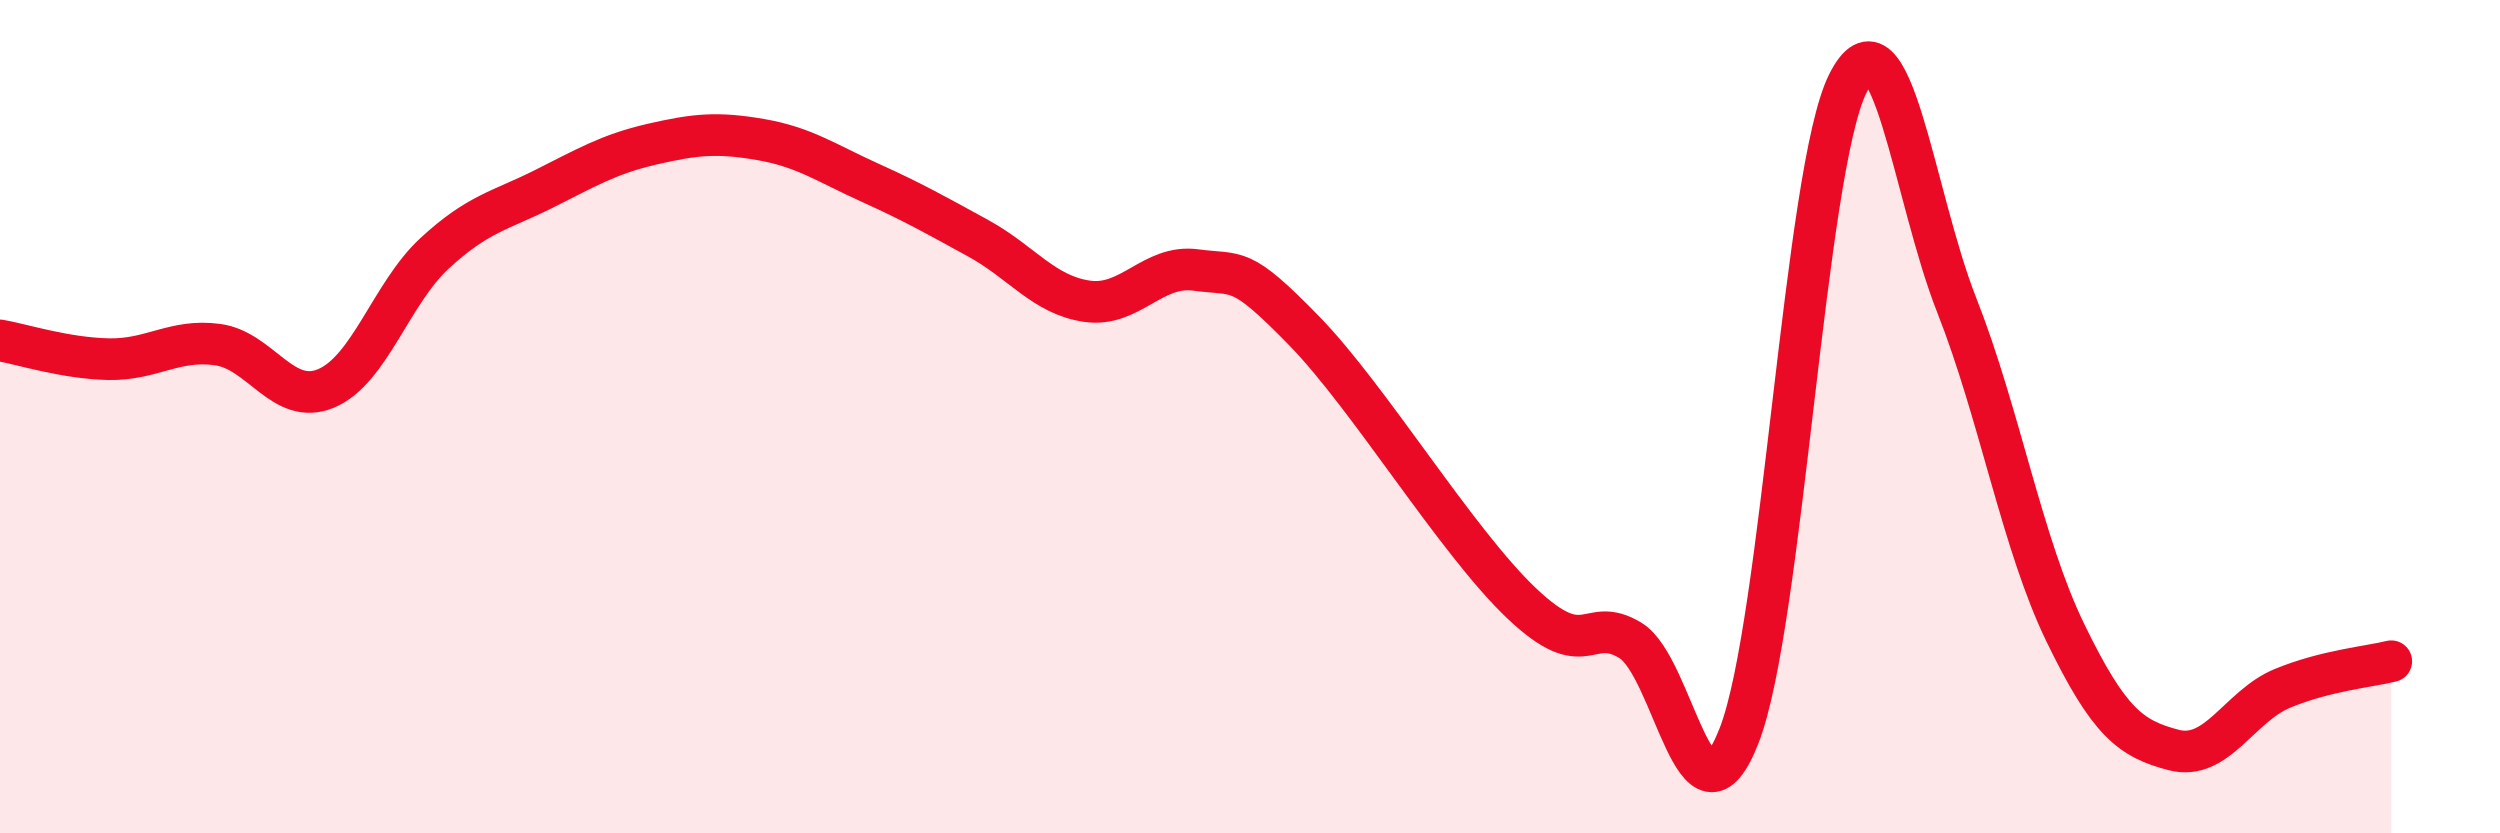
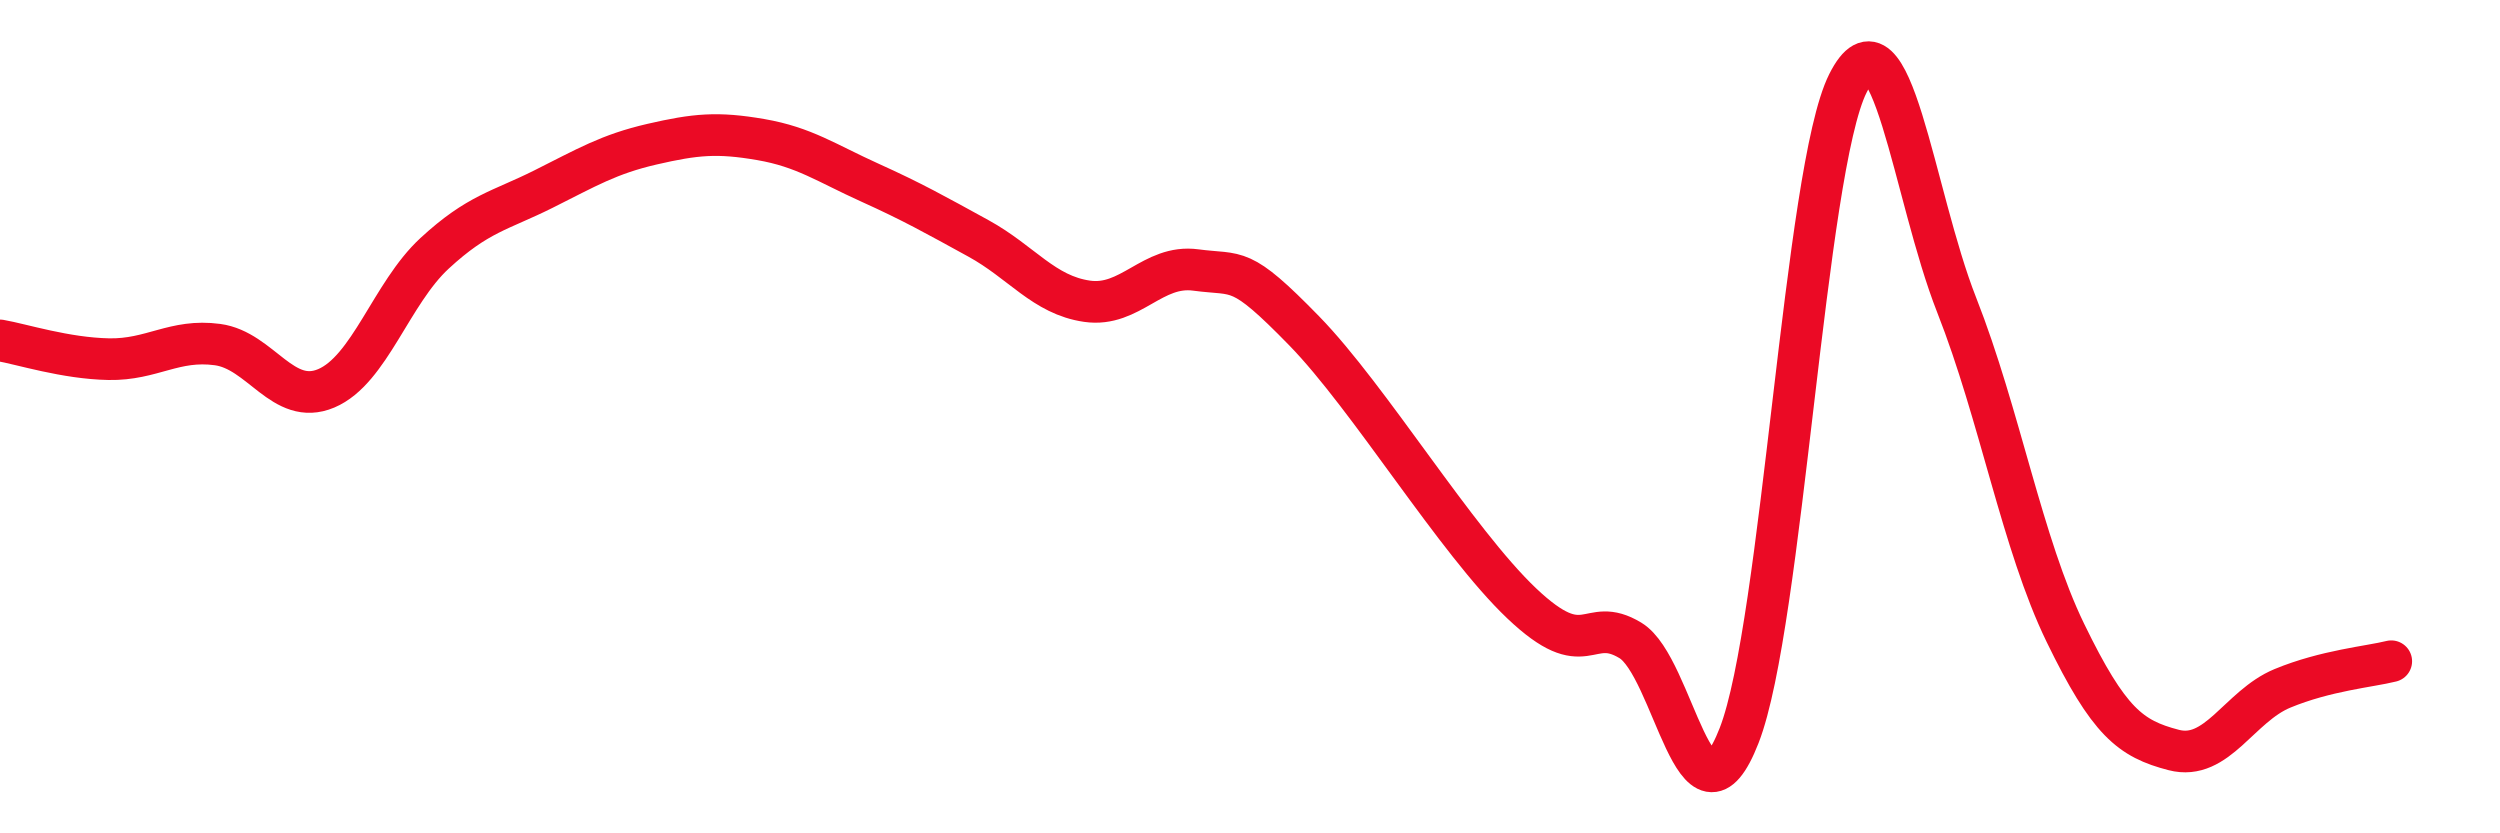
<svg xmlns="http://www.w3.org/2000/svg" width="60" height="20" viewBox="0 0 60 20">
-   <path d="M 0,8.17 C 0.52,8.26 1.57,8.6 2.61,8.62 C 3.65,8.64 4.18,8.13 5.22,8.27 C 6.26,8.41 6.79,9.76 7.83,9.32 C 8.87,8.88 9.39,7.04 10.43,6.08 C 11.47,5.12 12,5.06 13.04,4.54 C 14.08,4.02 14.61,3.7 15.65,3.46 C 16.69,3.22 17.22,3.17 18.26,3.35 C 19.3,3.53 19.83,3.91 20.87,4.38 C 21.91,4.85 22.44,5.15 23.48,5.72 C 24.52,6.29 25.05,7.08 26.09,7.23 C 27.13,7.38 27.66,6.34 28.7,6.48 C 29.74,6.62 29.74,6.34 31.3,7.94 C 32.86,9.54 34.95,12.99 36.52,14.48 C 38.09,15.97 38.09,14.74 39.13,15.37 C 40.17,16 40.7,20.32 41.74,17.65 C 42.78,14.98 43.31,4.07 44.35,2 C 45.39,-0.07 45.92,4.68 46.96,7.32 C 48,9.96 48.53,13.05 49.57,15.19 C 50.61,17.33 51.13,17.73 52.17,18 C 53.21,18.27 53.74,16.95 54.78,16.52 C 55.82,16.09 56.87,16 57.39,15.87L57.39 20L0 20Z" fill="#EB0A25" opacity="0.1" stroke-linecap="round" stroke-linejoin="round" />
  <path d="M 0,8.17 C 0.52,8.26 1.57,8.6 2.61,8.62 C 3.65,8.64 4.18,8.13 5.22,8.27 C 6.26,8.41 6.79,9.76 7.83,9.32 C 8.87,8.88 9.39,7.04 10.43,6.08 C 11.47,5.12 12,5.06 13.04,4.54 C 14.08,4.02 14.61,3.7 15.65,3.46 C 16.69,3.22 17.22,3.17 18.26,3.35 C 19.3,3.53 19.83,3.91 20.87,4.38 C 21.91,4.85 22.44,5.15 23.48,5.72 C 24.52,6.29 25.05,7.08 26.09,7.23 C 27.13,7.38 27.66,6.34 28.7,6.48 C 29.74,6.62 29.74,6.34 31.3,7.94 C 32.86,9.54 34.95,12.99 36.52,14.48 C 38.09,15.97 38.09,14.74 39.13,15.37 C 40.17,16 40.7,20.32 41.74,17.65 C 42.78,14.98 43.31,4.07 44.35,2 C 45.39,-0.07 45.92,4.68 46.96,7.32 C 48,9.96 48.53,13.05 49.57,15.19 C 50.61,17.33 51.13,17.73 52.17,18 C 53.21,18.27 53.74,16.95 54.78,16.52 C 55.82,16.09 56.87,16 57.39,15.87" stroke="#EB0A25" stroke-width="1" fill="none" stroke-linecap="round" stroke-linejoin="round" />
</svg>